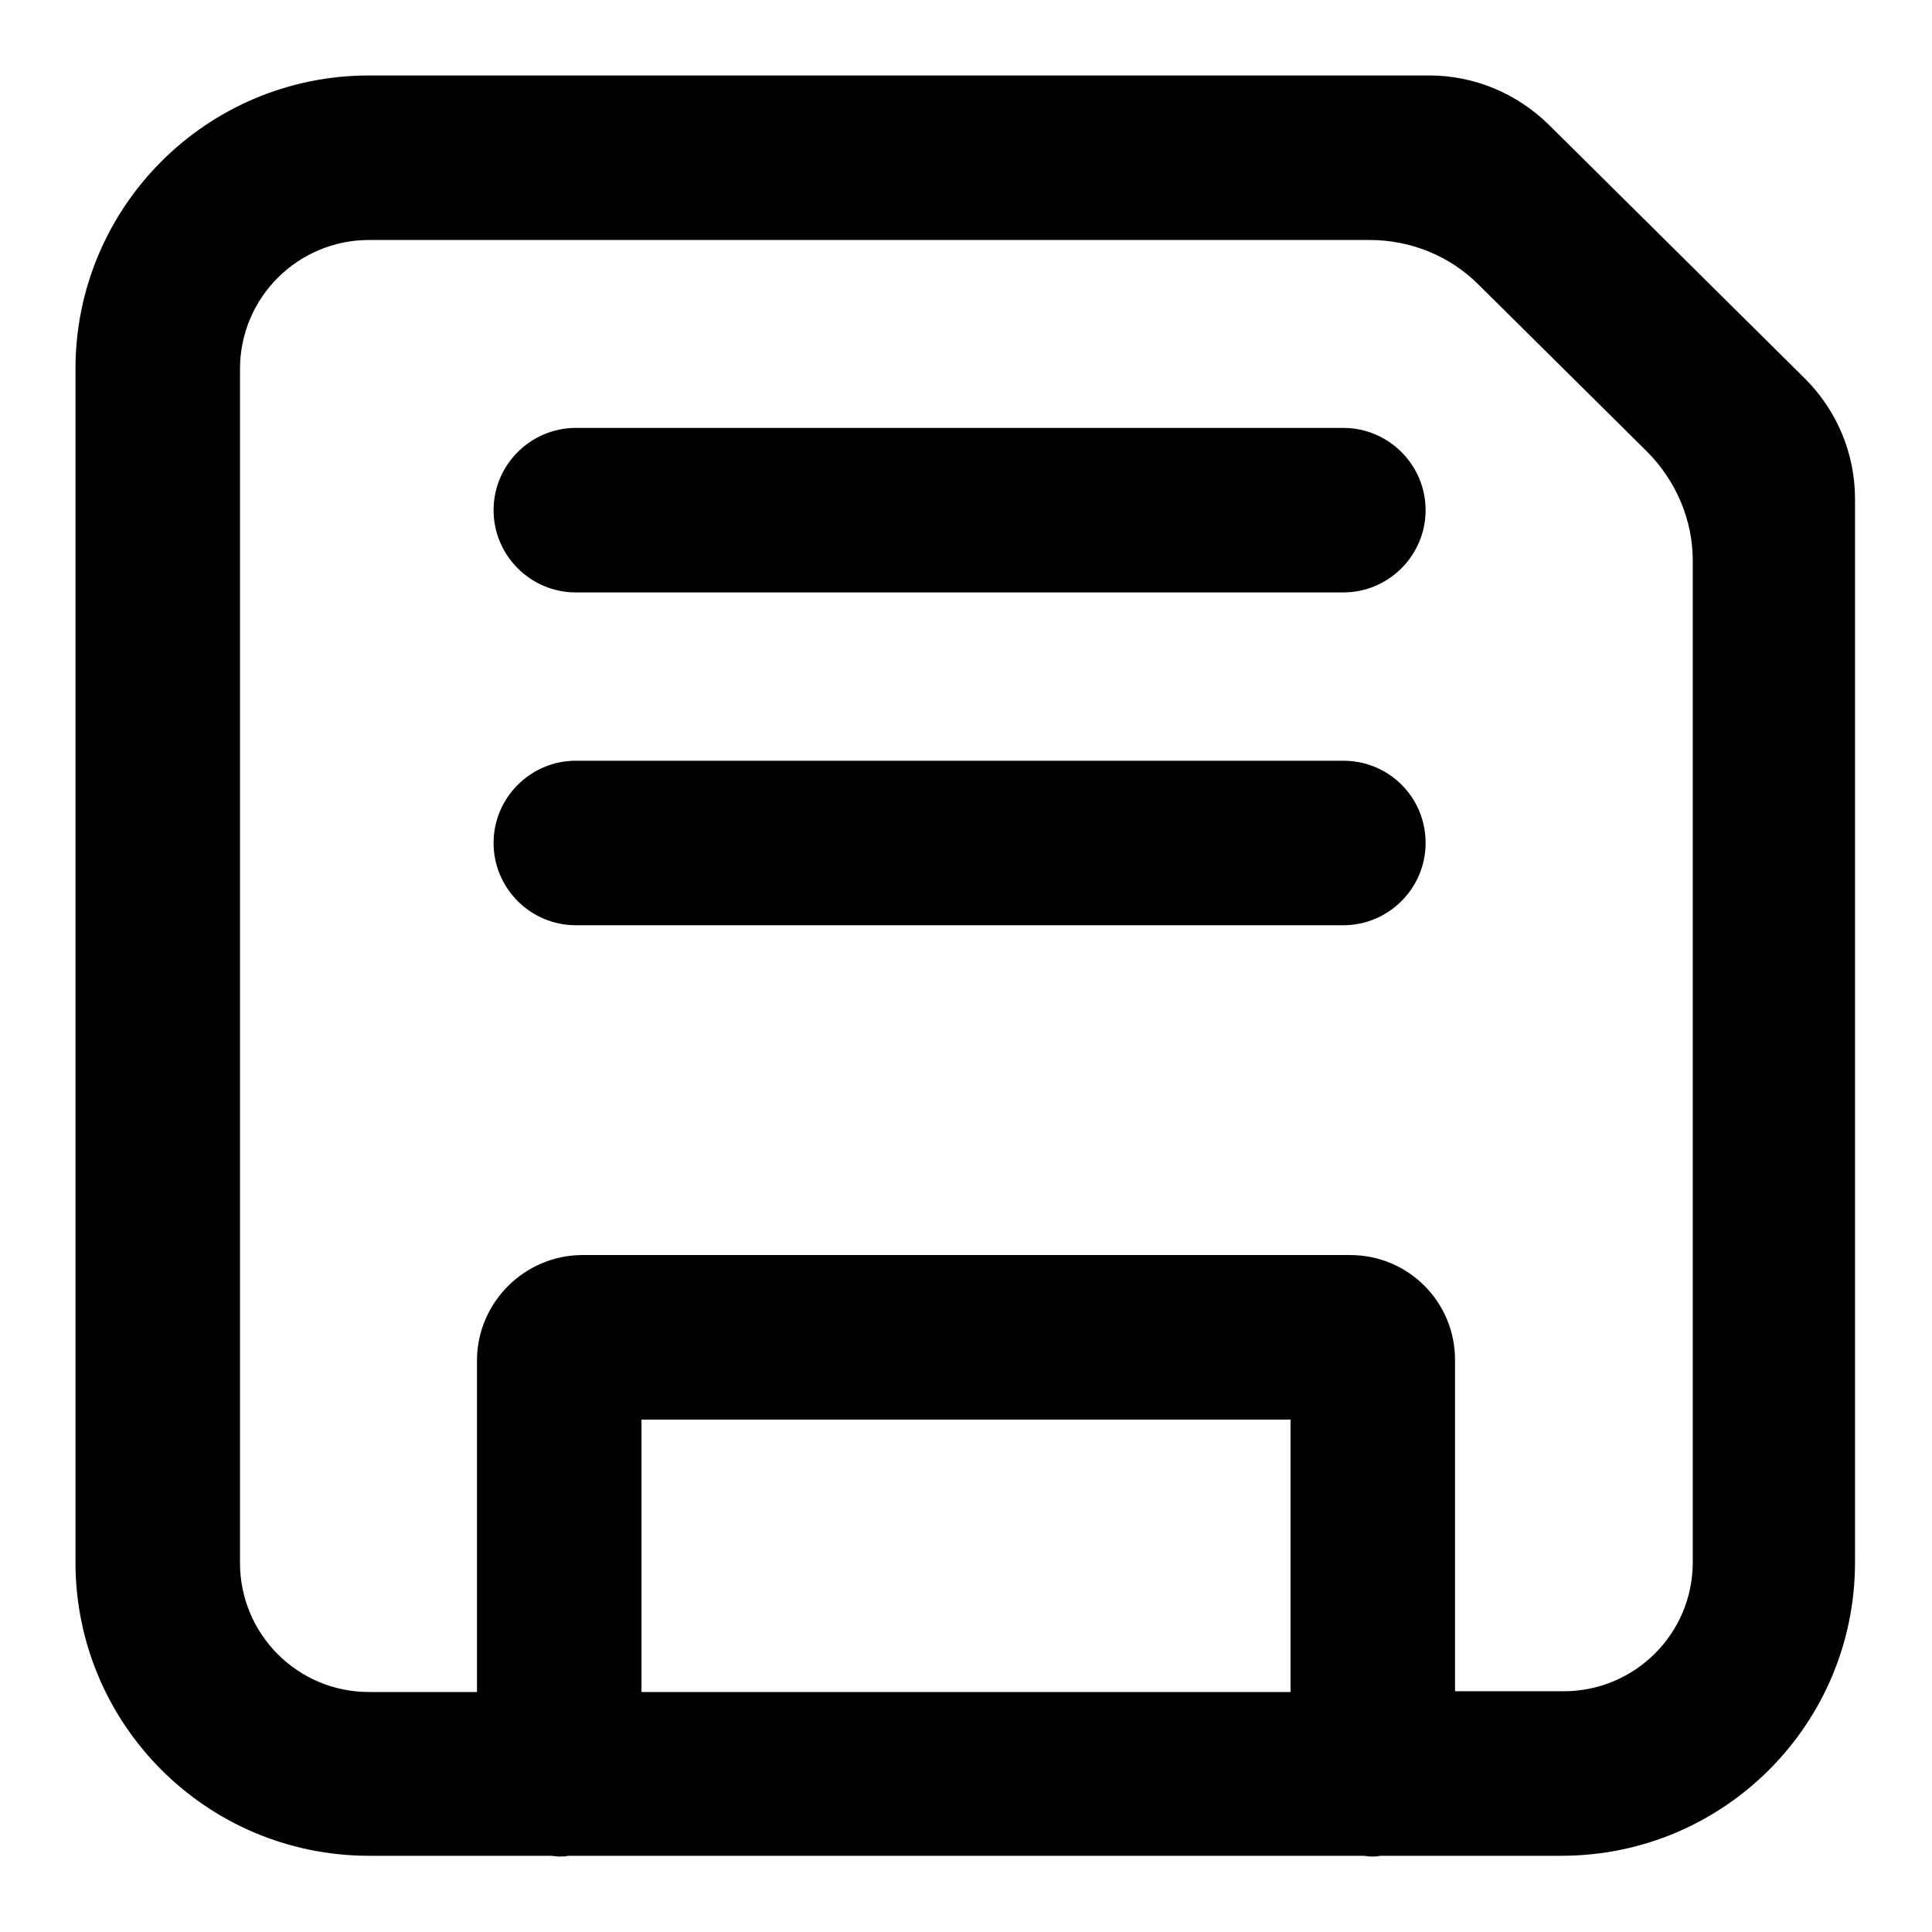
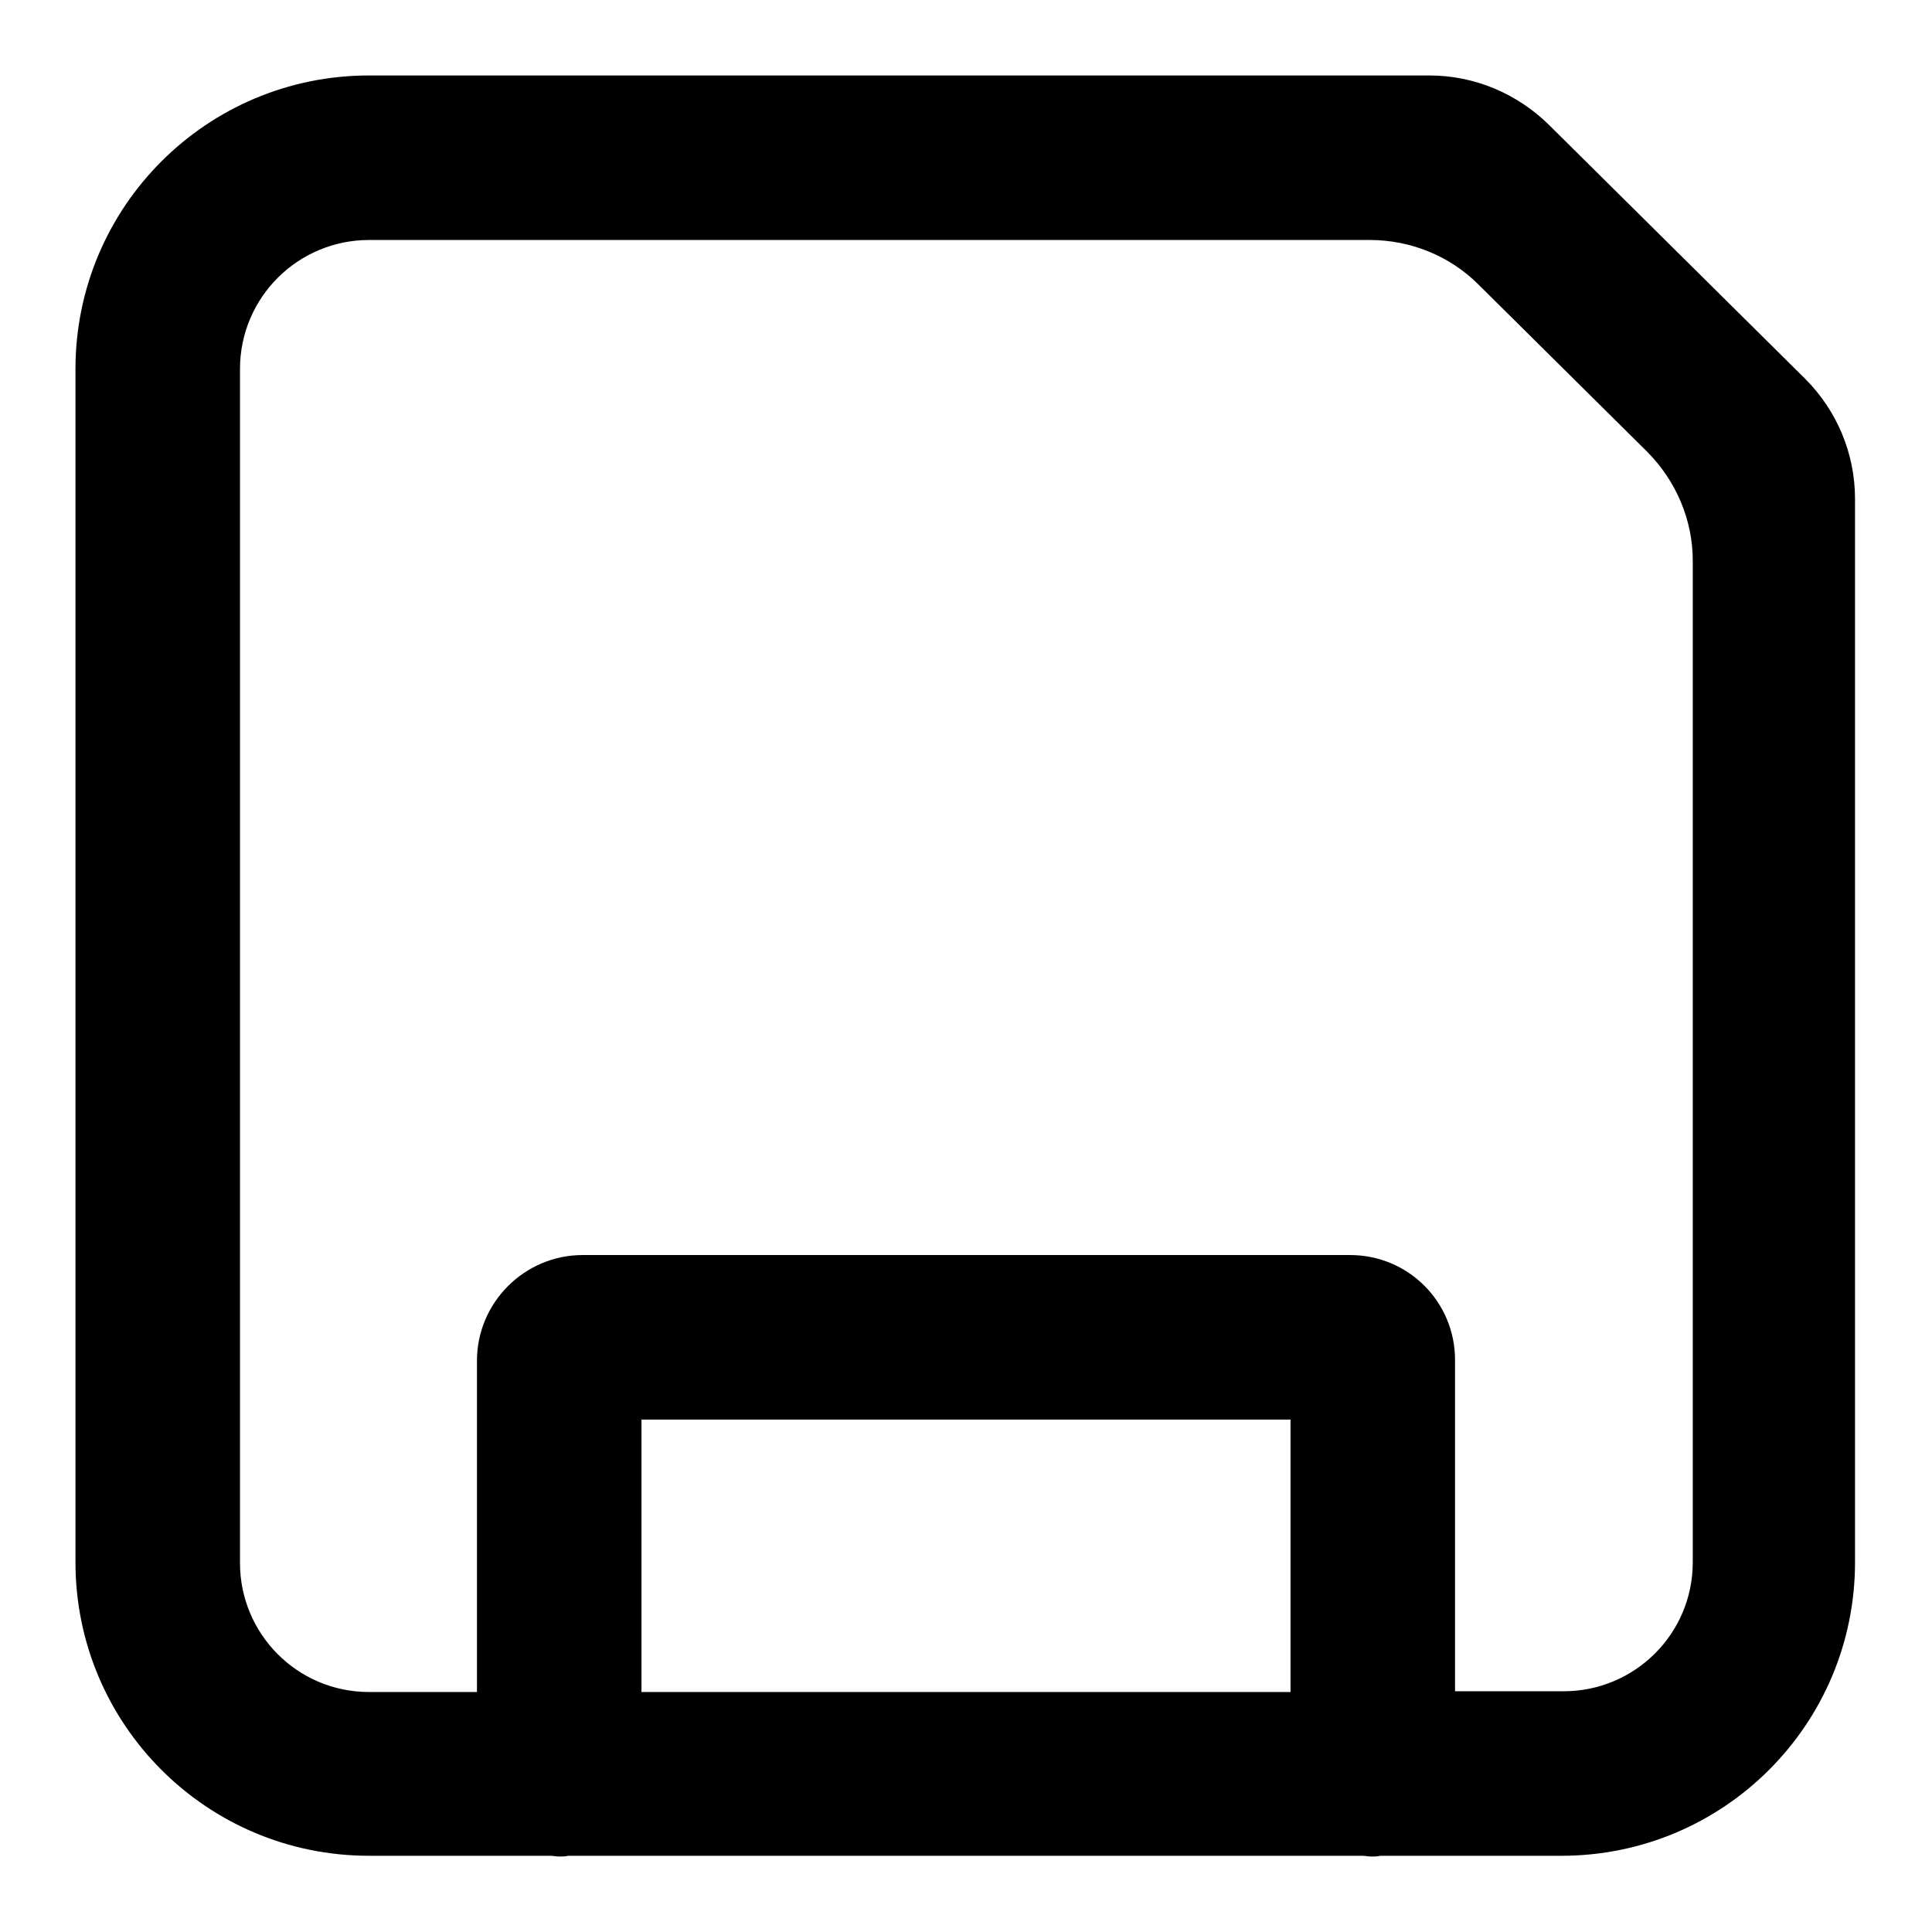
<svg xmlns="http://www.w3.org/2000/svg" version="1.1" x="0px" y="0px" viewBox="0 0 256 256" enable-background="new 0 0 256 256" xml:space="preserve">
  <g>
    <g>
      <path fill="#000000" d="M48.9,10C27.4,10,10,27.4,10,48.9V207c0,21.5,17.4,38.9,38.9,38.9h24c0.4,0,0.8,0.1,1.2,0.1s0.8,0,1.2-0.1h105.2c0.4,0,0.8,0.1,1.2,0.1s0.8,0,1.2-0.1h24c21.5,0,38.9-17.4,38.9-38.9V66.1c0-6-2.4-11.7-6.6-15.9l-34-33.7c-4.2-4.1-9.8-6.5-15.8-6.5H48.9z M171,224.2H85v-36.1H171V224.2L171,224.2z M224.3,207c0,9.5-7.7,17.1-17.1,17.1h-14.4v-43.9c0-7.7-6.2-13.9-13.9-13.9H77.2c-7.7,0-14,6.3-14,14v43.9H48.9c-9.5,0-17.1-7.7-17.1-17.1V48.9c0-9.5,7.7-17.1,17.1-17.1h132.6c5.4,0,10.6,2.1,14.4,5.9l22.3,22.1c3.9,3.9,6.1,9.1,6.1,14.5L224.3,207L224.3,207z" />
-       <path fill="#000000" d="M178,100.8H76.3c-6,0-10.9,4.9-10.9,10.9c0,6,4.9,10.9,10.9,10.9H178c6,0,10.9-4.9,10.9-10.9C188.9,105.6,184,100.8,178,100.8L178,100.8z" />
-       <path fill="#000000" d="M178,56.7H76.3c-6,0-10.9,4.9-10.9,10.9s4.9,10.9,10.9,10.9H178c6,0,10.9-4.9,10.9-10.9C188.9,61.6,184,56.7,178,56.7L178,56.7z" />
    </g>
  </g>
</svg>